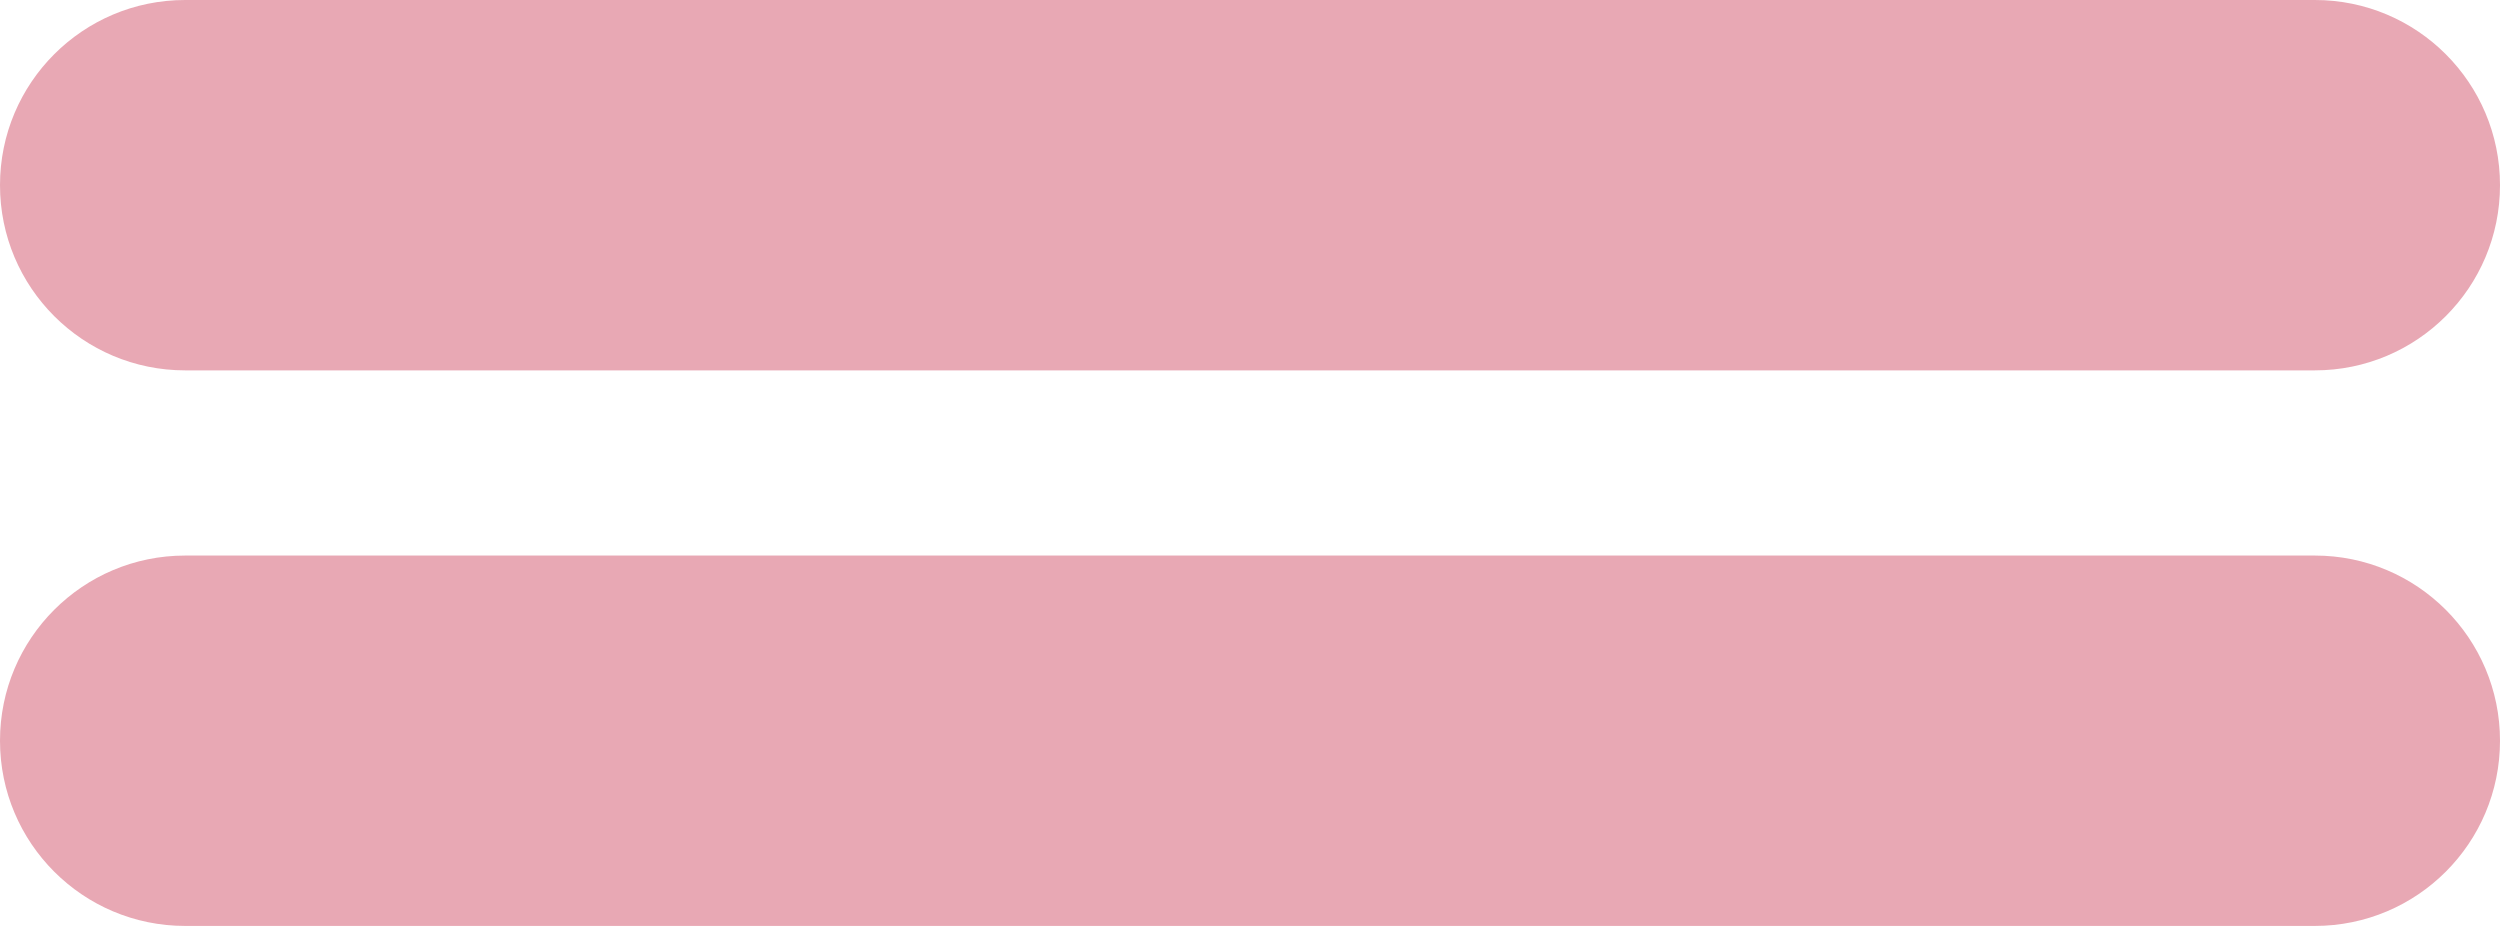
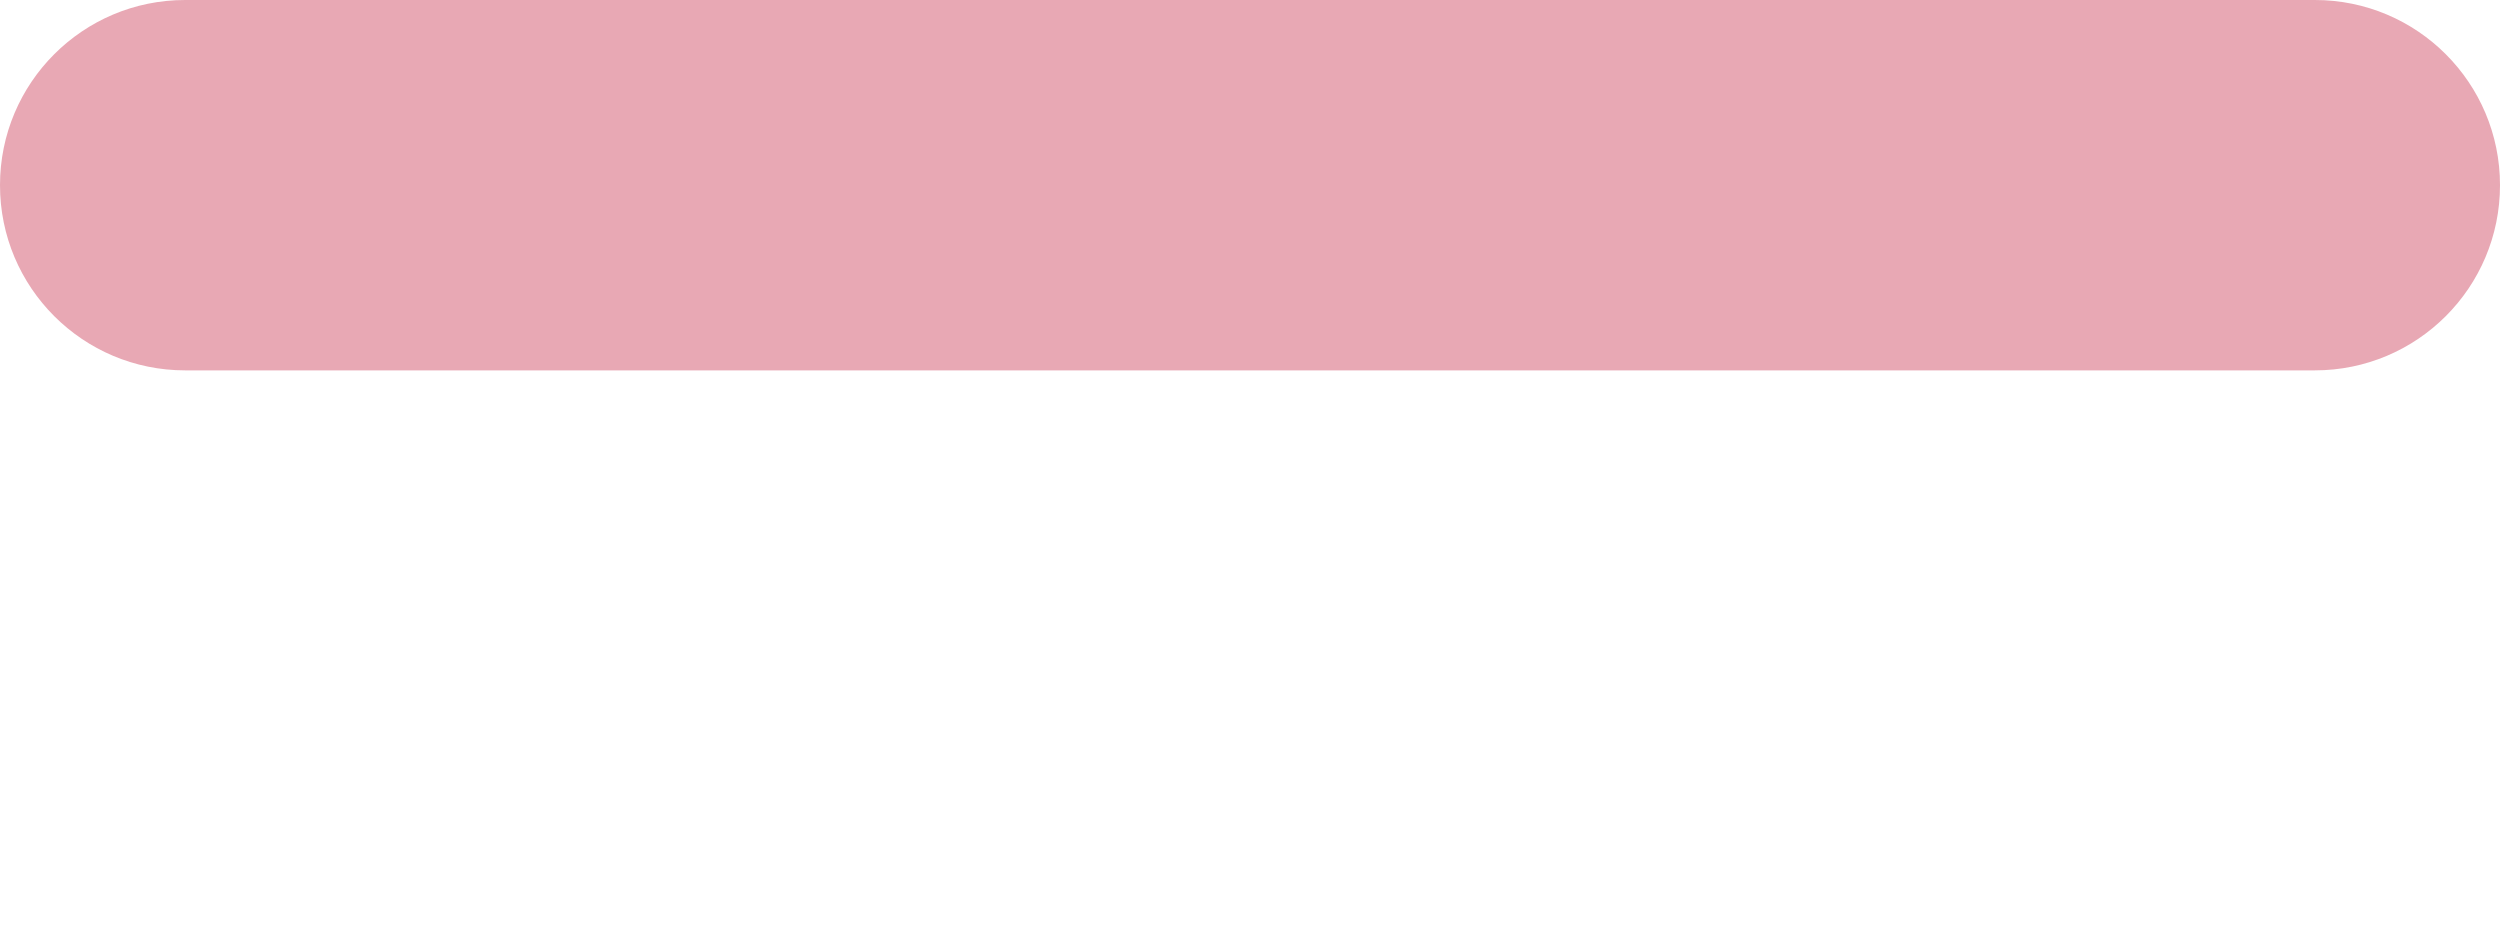
<svg xmlns="http://www.w3.org/2000/svg" width="27" height="10" viewBox="0 0 27 10" fill="none">
  <path d="M0 2C0 0.895 0.895 0 2 0H25C26.105 0 27 0.895 27 2C27 3.105 26.105 4 25 4H2C0.895 4 0 3.105 0 2Z" fill="#E8A8B4" />
-   <path d="M0 8C0 6.895 0.895 6 2 6H25C26.105 6 27 6.895 27 8C27 9.105 26.105 10 25 10H2C0.895 10 0 9.105 0 8Z" fill="#E8A8B4" />
</svg>